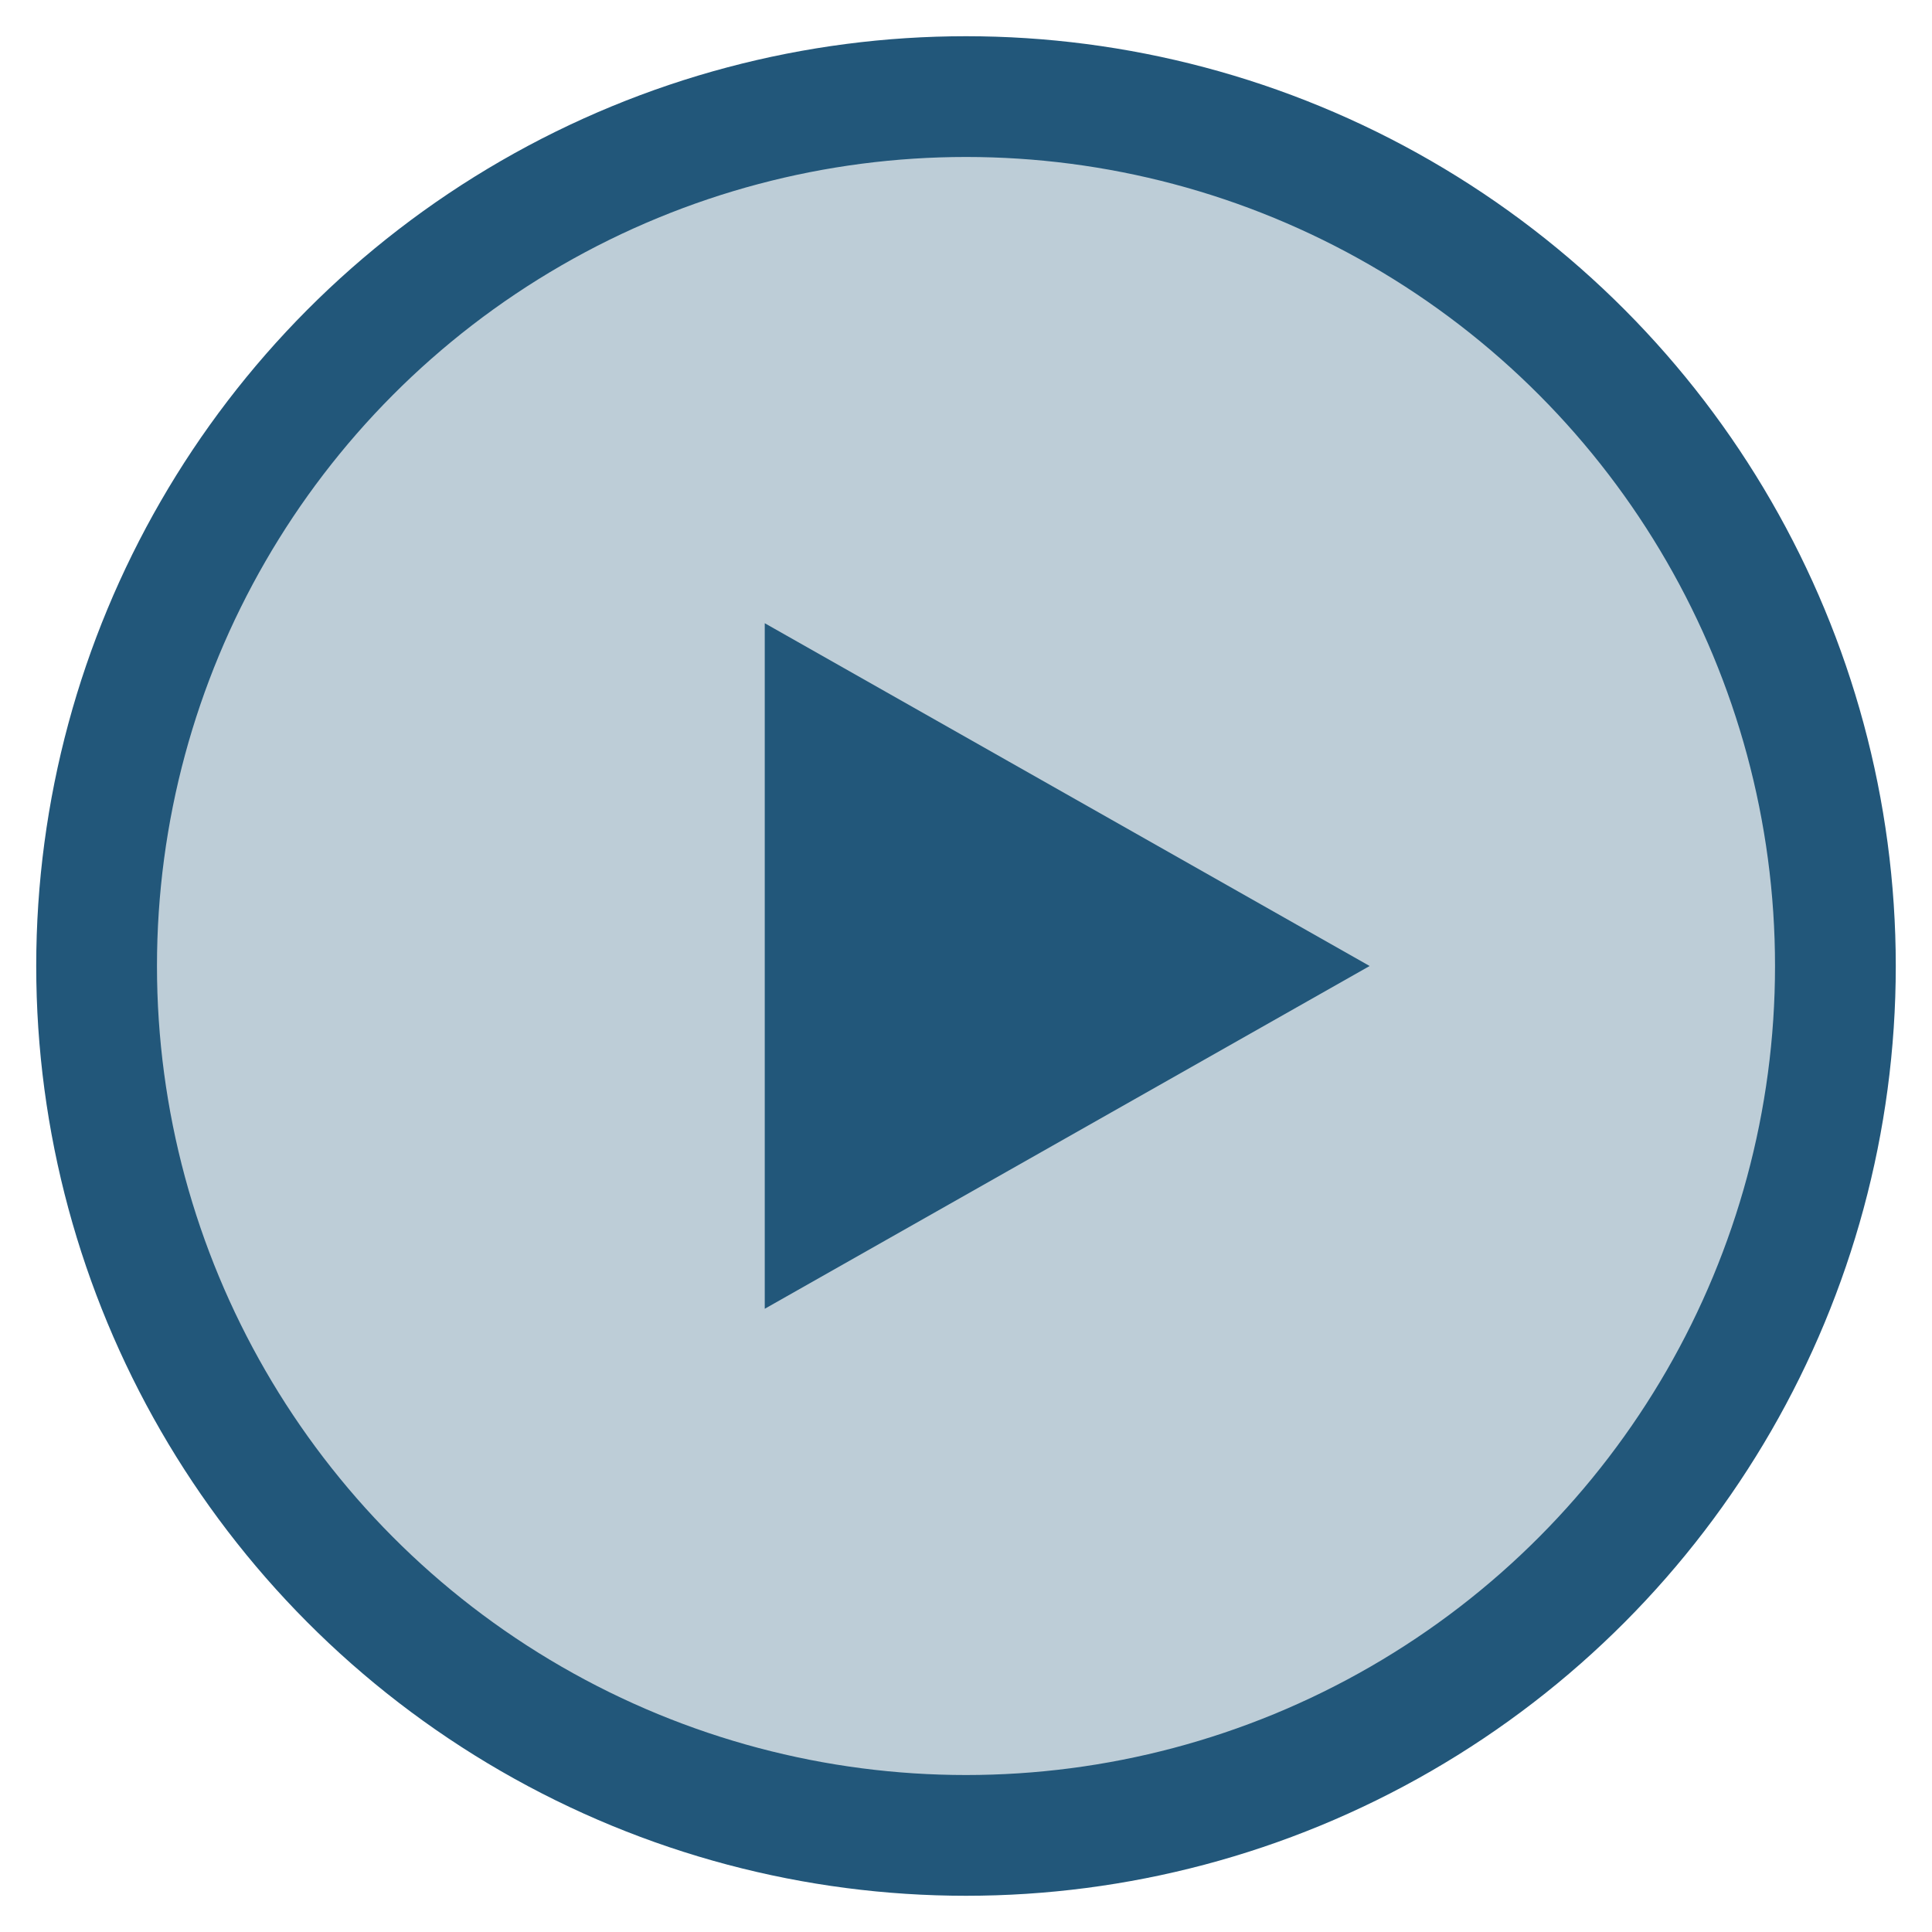
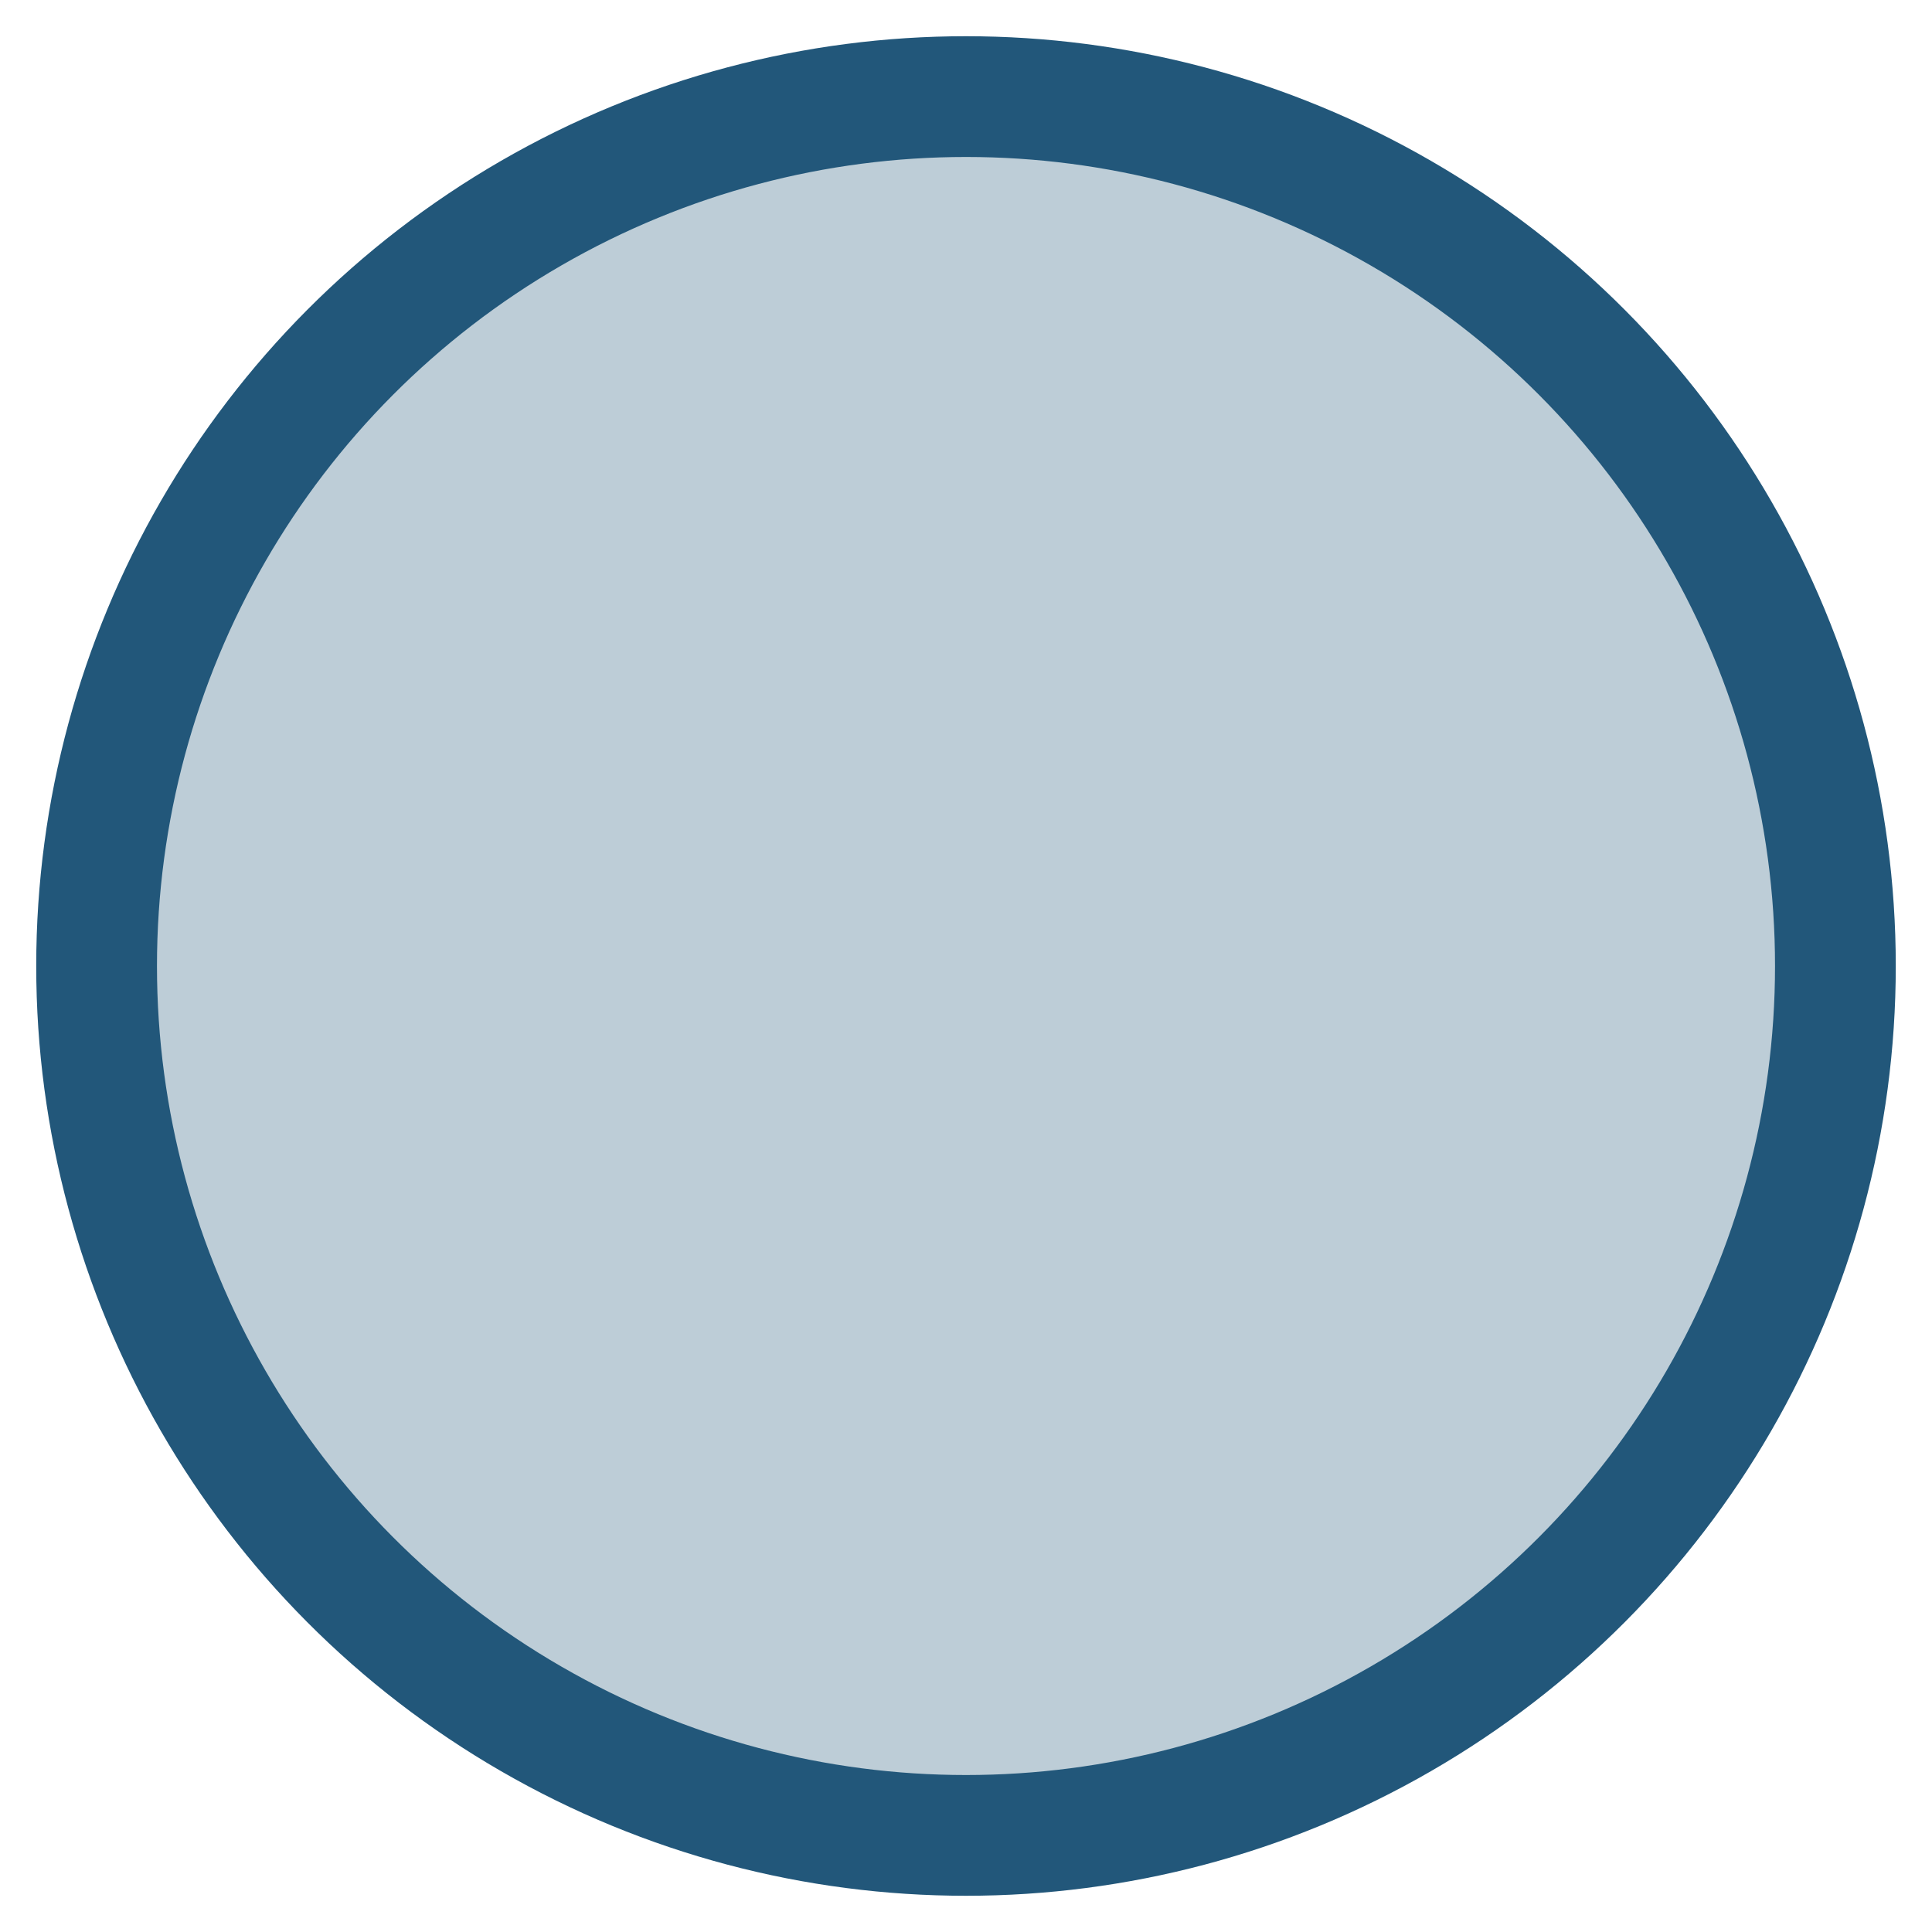
<svg xmlns="http://www.w3.org/2000/svg" version="1.1" id="Layer_1" x="0px" y="0px" width="24px" height="24px" viewBox="0 0 24 24" style="enable-background:new 0 0 24 24;" xml:space="preserve">
  <style type="text/css">
	.st0{fill:#ECF1F5;}
	.st1{fill:#22577A;}
	.st2{opacity:0.3;fill:#22577A;enable-background:new    ;}
	.st3{fill:none;stroke:#22577A;stroke-width:1.5;stroke-miterlimit:10;enable-background:new    ;}
	.st4{fill:#22577A;stroke:#22577A;stroke-linecap:round;stroke-miterlimit:10;}
</style>
  <circle class="st2" cx="12" cy="12" r="10.8" />
  <circle class="st3" cx="12" cy="12" r="10.8" />
-   <polygon class="st4" points="16,12 10,8.6 10,15.4 " />
</svg>